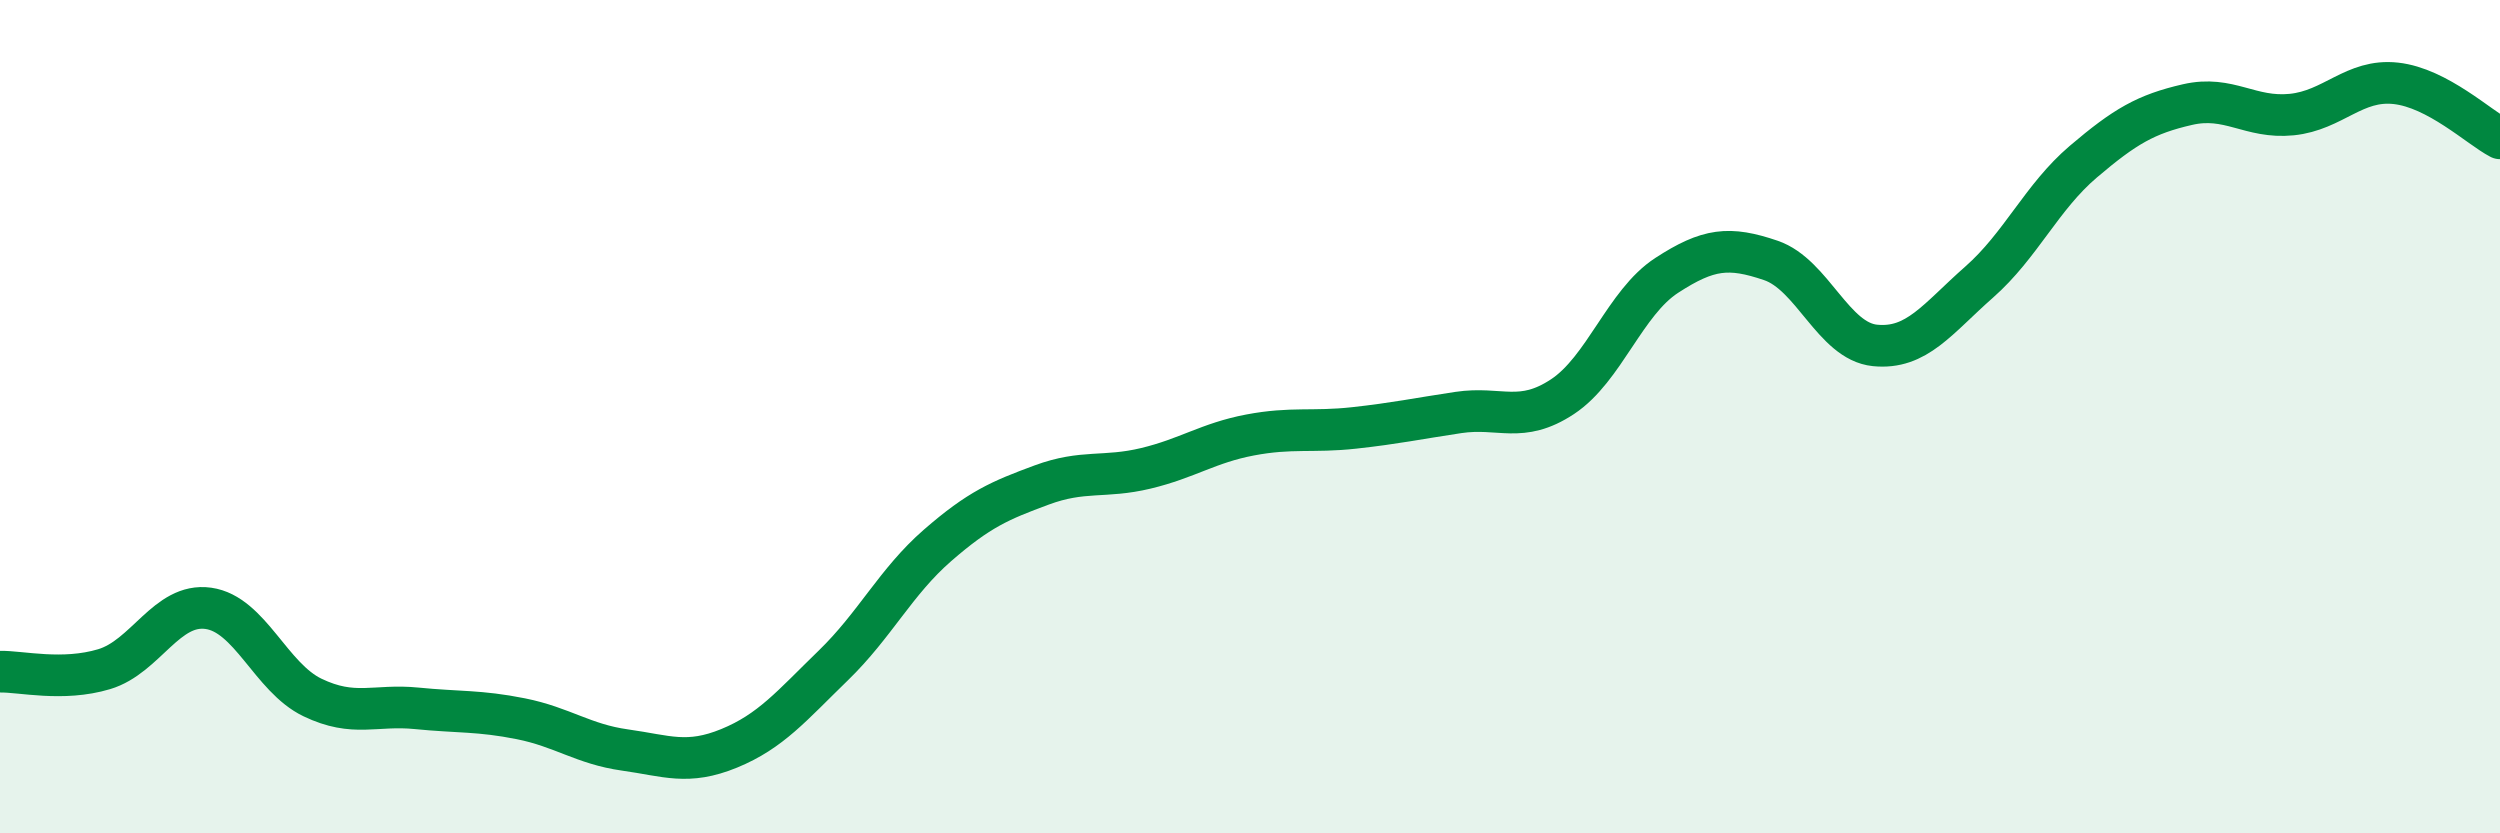
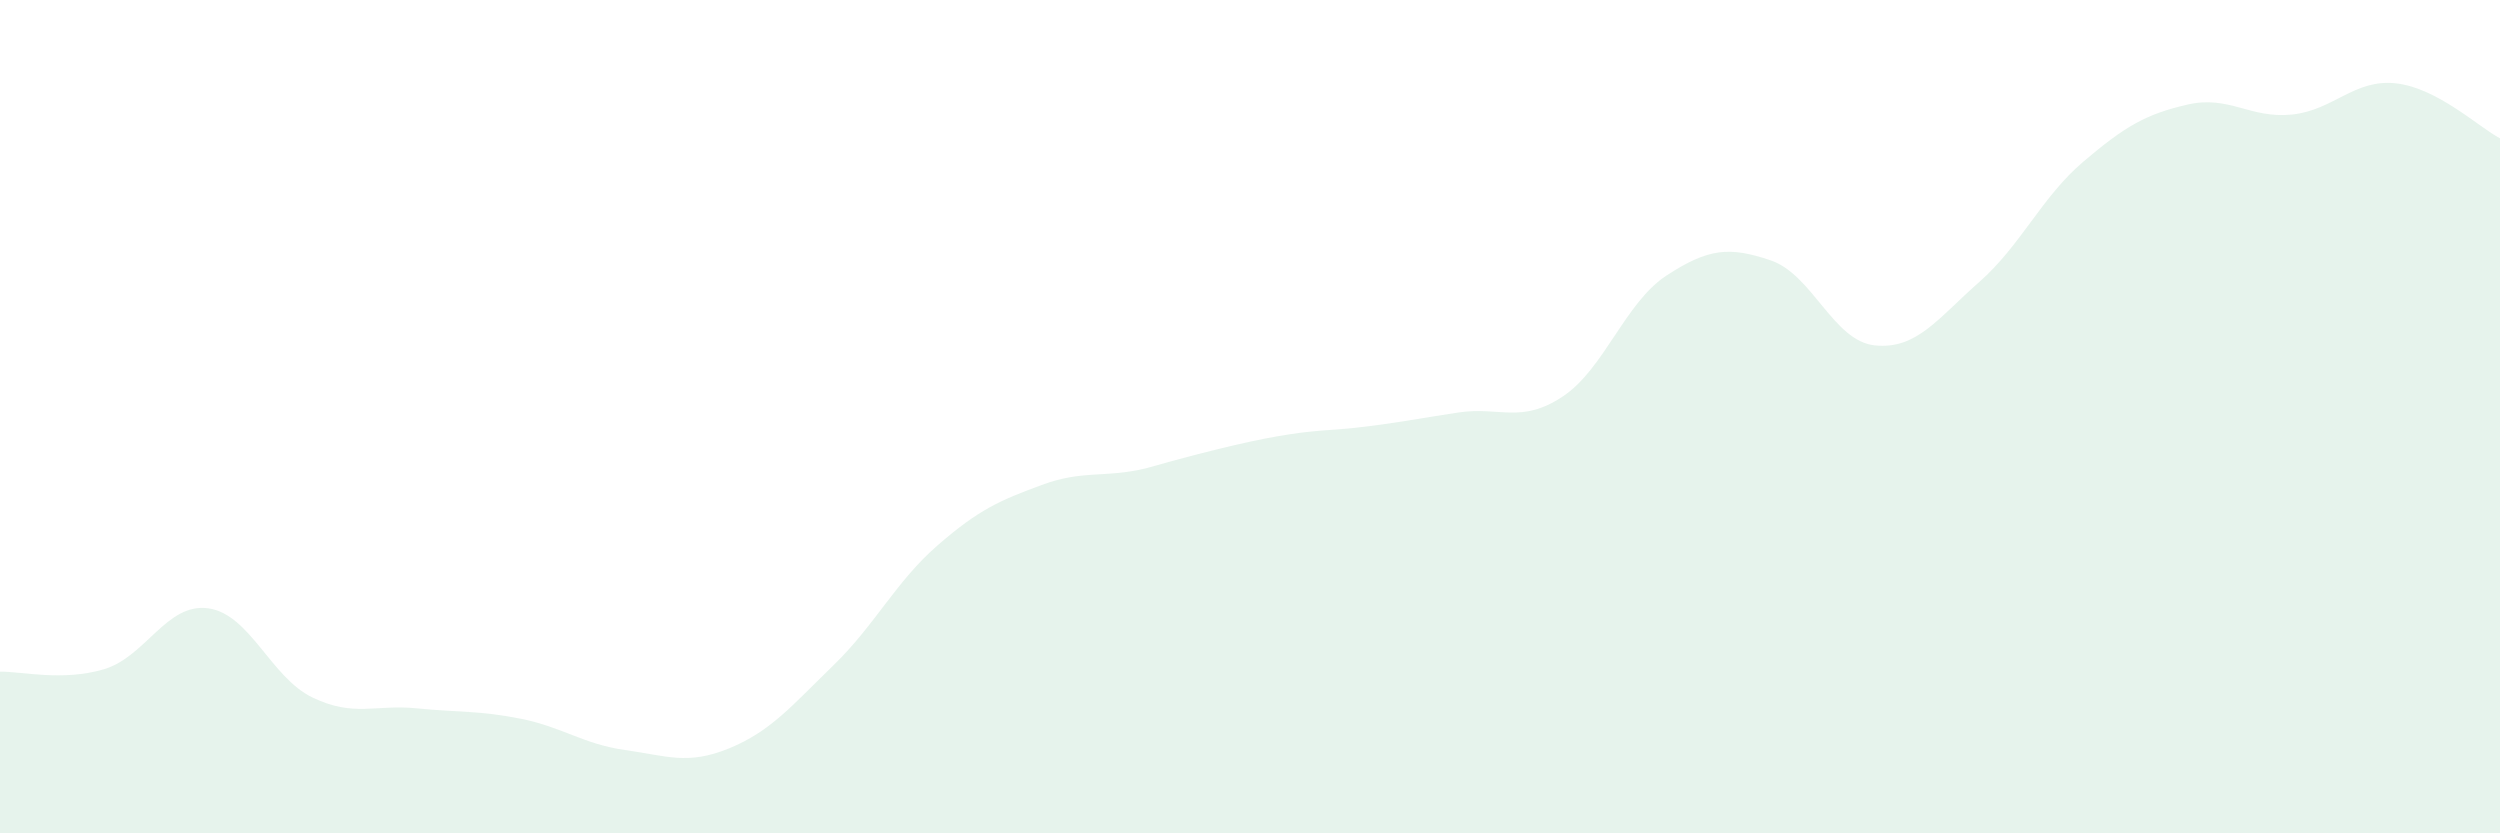
<svg xmlns="http://www.w3.org/2000/svg" width="60" height="20" viewBox="0 0 60 20">
-   <path d="M 0,16.12 C 0.5,16.11 1.5,16.36 2.5,16.06 C 3.5,15.76 4,14.46 5,14.6 C 6,14.74 6.5,16.26 7.5,16.74 C 8.5,17.22 9,16.9 10,17 C 11,17.1 11.5,17.05 12.5,17.25 C 13.5,17.45 14,17.86 15,18 C 16,18.14 16.5,18.37 17.5,17.96 C 18.5,17.55 19,16.94 20,15.97 C 21,15 21.5,13.96 22.5,13.09 C 23.5,12.22 24,12.01 25,11.64 C 26,11.27 26.5,11.48 27.5,11.24 C 28.5,11 29,10.63 30,10.44 C 31,10.25 31.5,10.38 32.5,10.27 C 33.5,10.16 34,10.05 35,9.9 C 36,9.75 36.5,10.18 37.5,9.52 C 38.5,8.86 39,7.26 40,6.61 C 41,5.96 41.5,5.91 42.5,6.25 C 43.5,6.59 44,8.19 45,8.29 C 46,8.39 46.5,7.65 47.5,6.77 C 48.5,5.89 49,4.73 50,3.88 C 51,3.03 51.5,2.74 52.5,2.51 C 53.5,2.28 54,2.85 55,2.75 C 56,2.65 56.5,1.89 57.5,2 C 58.5,2.11 59.5,3.06 60,3.32L60 20L0 20Z" fill="#008740" opacity="0.1" stroke-linecap="round" stroke-linejoin="round" />
-   <path d="M 0,16.12 C 0.5,16.11 1.5,16.36 2.5,16.06 C 3.5,15.76 4,14.46 5,14.6 C 6,14.74 6.5,16.26 7.5,16.74 C 8.5,17.22 9,16.9 10,17 C 11,17.1 11.5,17.05 12.5,17.25 C 13.5,17.45 14,17.86 15,18 C 16,18.14 16.5,18.37 17.5,17.96 C 18.5,17.55 19,16.94 20,15.97 C 21,15 21.5,13.96 22.5,13.09 C 23.5,12.22 24,12.01 25,11.64 C 26,11.27 26.5,11.48 27.5,11.24 C 28.5,11 29,10.63 30,10.44 C 31,10.25 31.5,10.38 32.5,10.27 C 33.5,10.16 34,10.05 35,9.9 C 36,9.75 36.5,10.18 37.5,9.52 C 38.5,8.86 39,7.26 40,6.61 C 41,5.96 41.5,5.91 42.5,6.25 C 43.5,6.59 44,8.19 45,8.29 C 46,8.39 46.5,7.65 47.5,6.77 C 48.5,5.89 49,4.73 50,3.88 C 51,3.03 51.5,2.74 52.5,2.51 C 53.5,2.28 54,2.85 55,2.75 C 56,2.65 56.5,1.89 57.5,2 C 58.5,2.11 59.5,3.06 60,3.32" stroke="#008740" stroke-width="1" fill="none" stroke-linecap="round" stroke-linejoin="round" />
+   <path d="M 0,16.12 C 0.5,16.11 1.5,16.36 2.5,16.06 C 3.5,15.76 4,14.46 5,14.6 C 6,14.74 6.5,16.26 7.5,16.74 C 8.5,17.22 9,16.9 10,17 C 11,17.1 11.5,17.05 12.5,17.25 C 13.5,17.45 14,17.86 15,18 C 16,18.14 16.5,18.37 17.5,17.96 C 18.5,17.55 19,16.94 20,15.97 C 21,15 21.5,13.96 22.5,13.09 C 23.5,12.22 24,12.01 25,11.64 C 26,11.27 26.5,11.48 27.5,11.24 C 31,10.25 31.5,10.38 32.5,10.27 C 33.5,10.16 34,10.05 35,9.9 C 36,9.75 36.5,10.18 37.5,9.52 C 38.5,8.86 39,7.26 40,6.61 C 41,5.96 41.5,5.91 42.5,6.25 C 43.5,6.59 44,8.19 45,8.29 C 46,8.39 46.5,7.65 47.5,6.77 C 48.5,5.89 49,4.73 50,3.88 C 51,3.03 51.5,2.74 52.5,2.51 C 53.5,2.28 54,2.85 55,2.75 C 56,2.65 56.5,1.89 57.5,2 C 58.5,2.11 59.5,3.06 60,3.32L60 20L0 20Z" fill="#008740" opacity="0.1" stroke-linecap="round" stroke-linejoin="round" />
</svg>